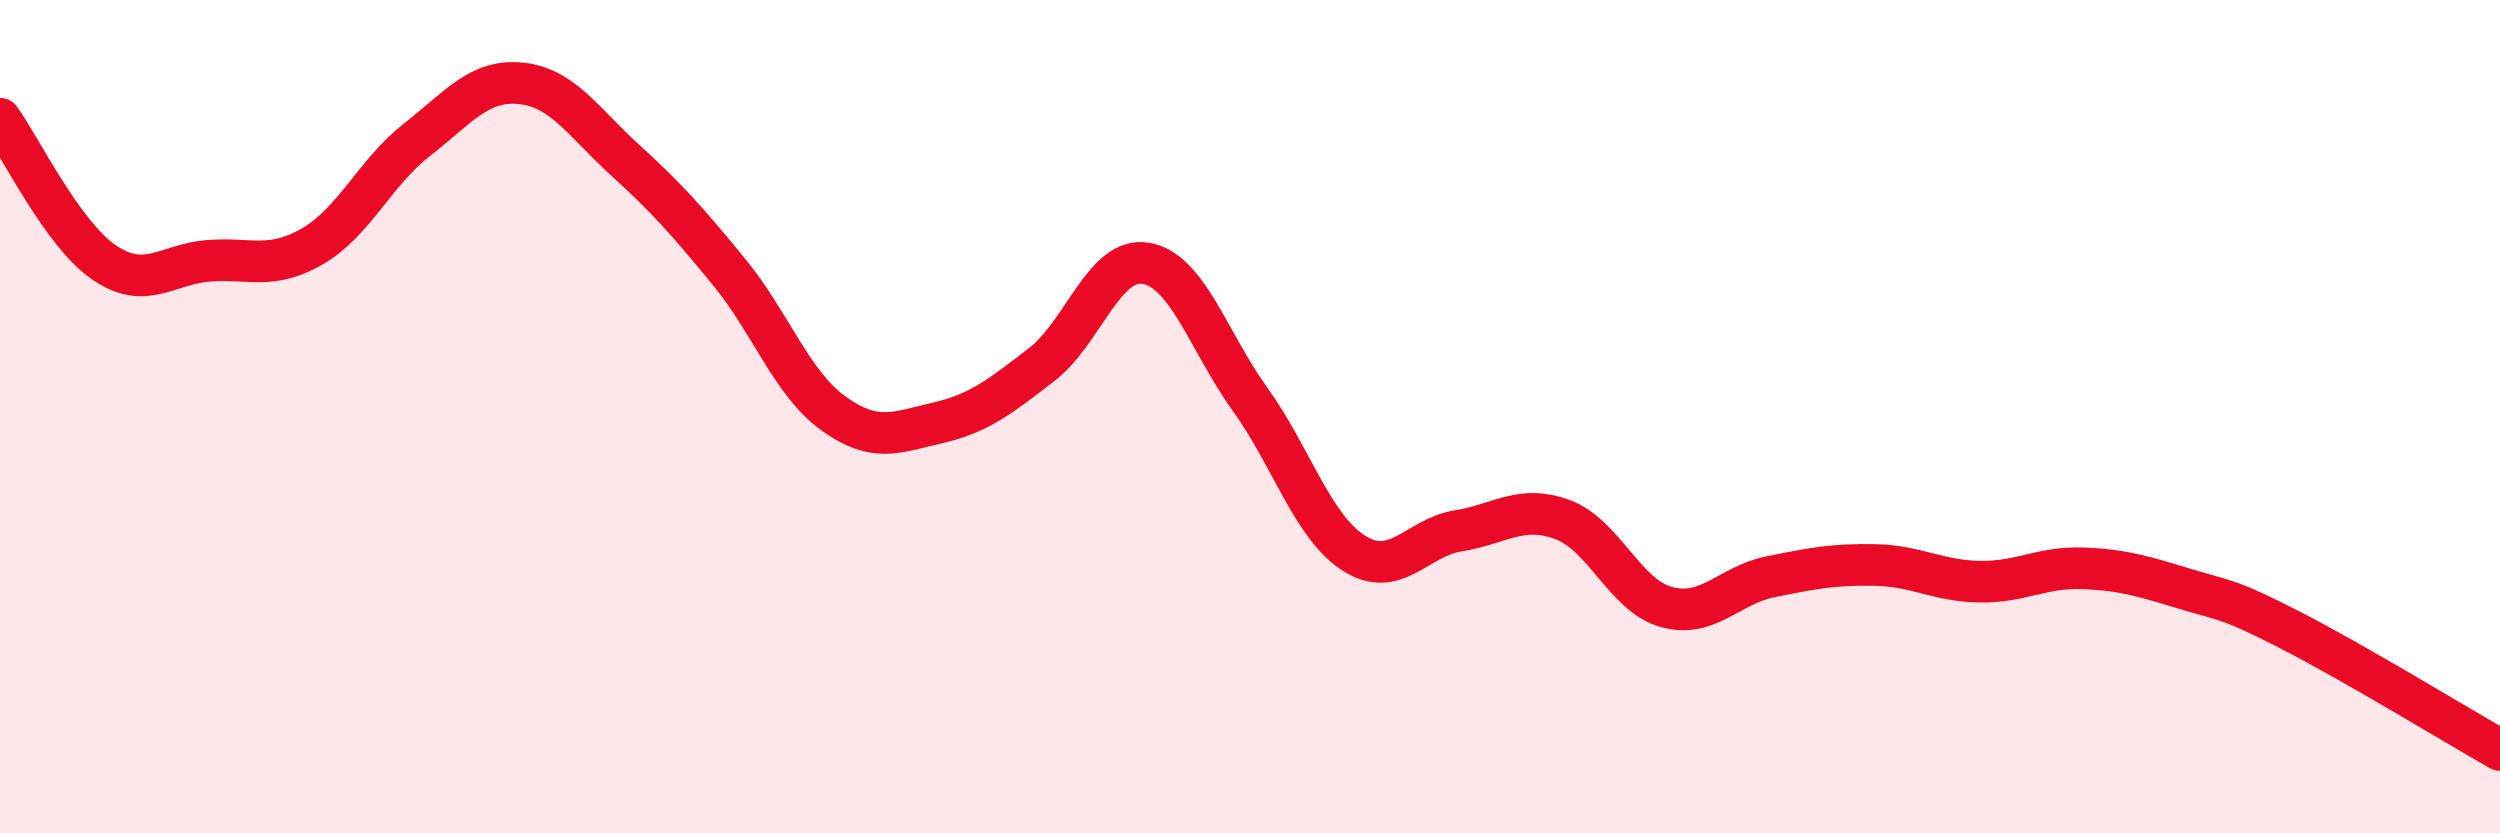
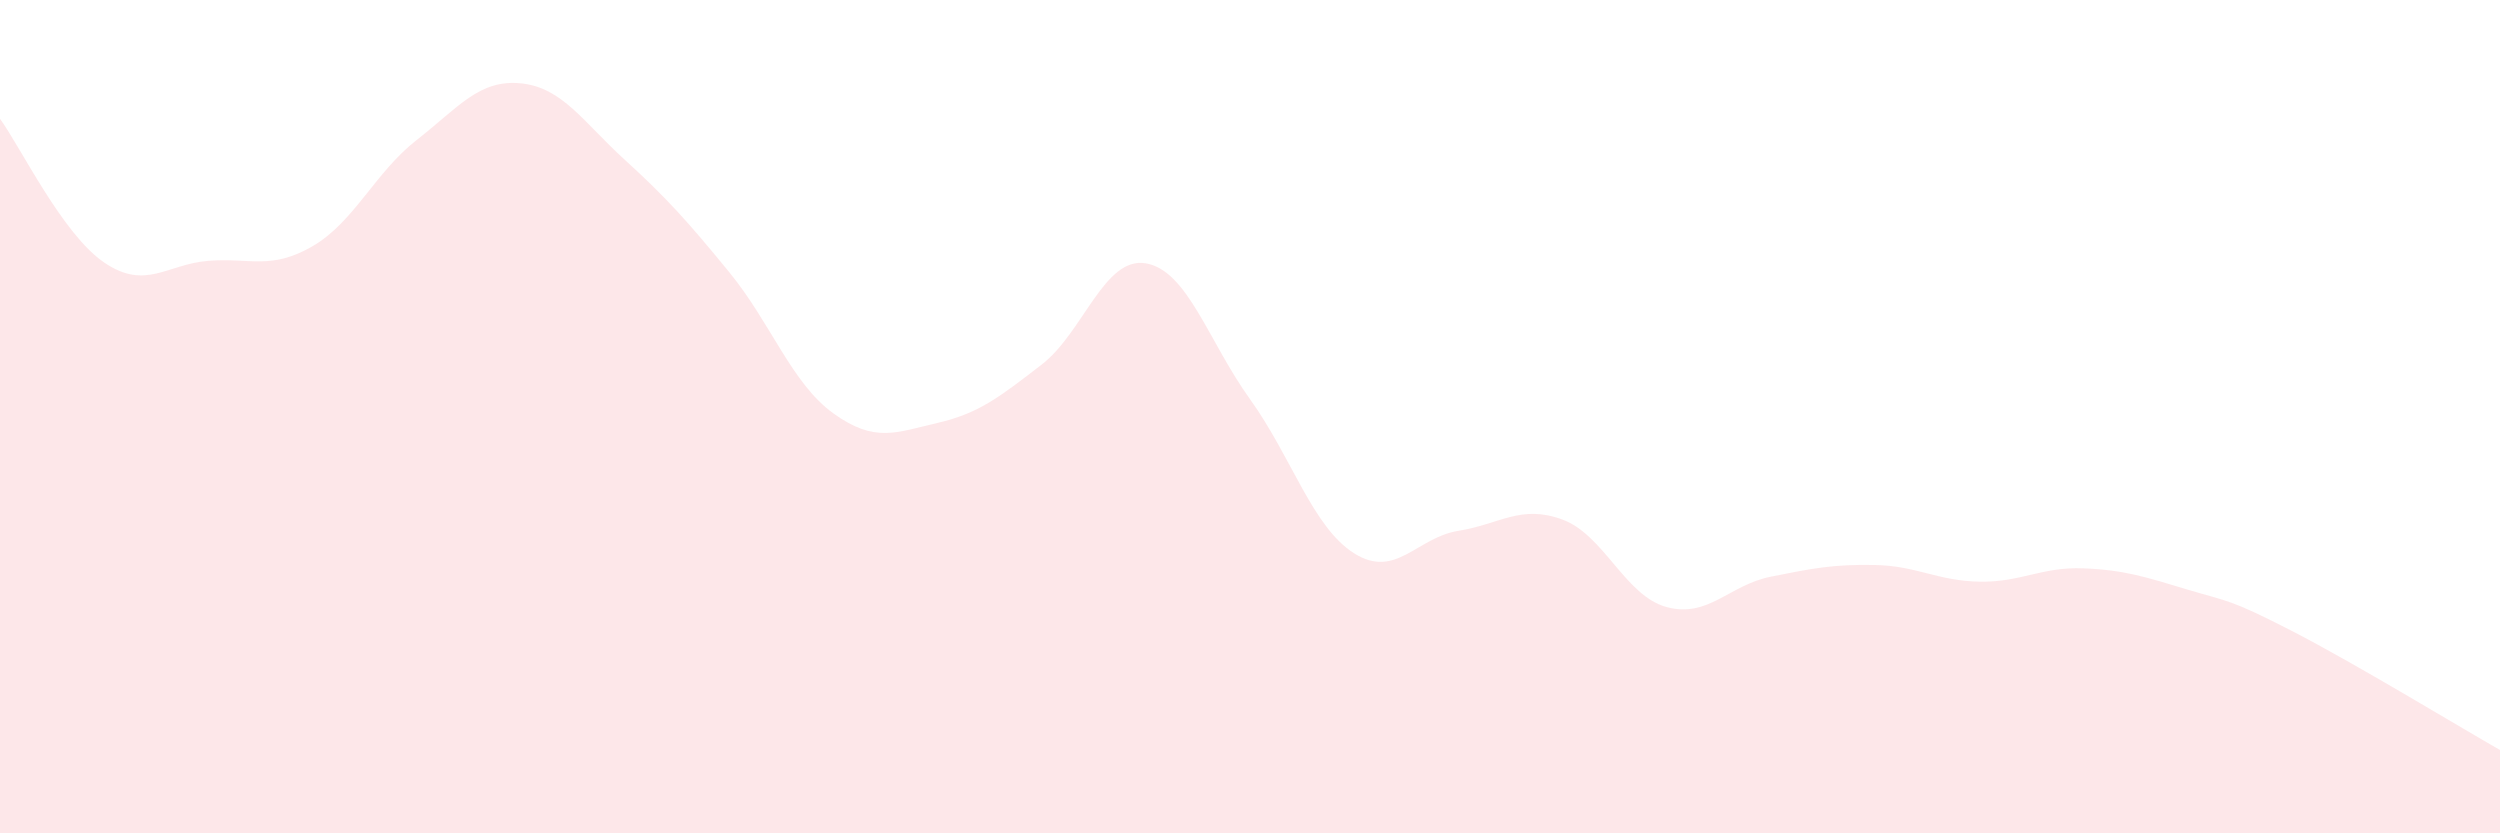
<svg xmlns="http://www.w3.org/2000/svg" width="60" height="20" viewBox="0 0 60 20">
  <path d="M 0,2.85 C 0.5,3.54 1.5,5.62 2.5,6.3 C 3.5,6.98 4,6.34 5,6.26 C 6,6.18 6.5,6.49 7.5,5.91 C 8.5,5.33 9,4.14 10,3.36 C 11,2.58 11.5,1.9 12.5,2 C 13.5,2.1 14,2.93 15,3.84 C 16,4.75 16.5,5.31 17.5,6.53 C 18.5,7.75 19,9.2 20,9.92 C 21,10.64 21.5,10.38 22.5,10.15 C 23.5,9.92 24,9.52 25,8.75 C 26,7.98 26.5,6.15 27.5,6.32 C 28.5,6.49 29,8.19 30,9.58 C 31,10.97 31.5,12.65 32.5,13.28 C 33.5,13.91 34,12.9 35,12.74 C 36,12.58 36.5,12.1 37.5,12.47 C 38.5,12.84 39,14.3 40,14.57 C 41,14.84 41.5,14.04 42.5,13.84 C 43.5,13.64 44,13.54 45,13.56 C 46,13.58 46.5,13.94 47.5,13.96 C 48.5,13.98 49,13.6 50,13.64 C 51,13.68 51.5,13.85 52.5,14.15 C 53.5,14.45 53.5,14.37 55,15.14 C 56.5,15.91 59,17.43 60,18L60 20L0 20Z" fill="#EB0A25" opacity="0.1" stroke-linecap="round" stroke-linejoin="round" />
-   <path d="M 0,2.85 C 0.5,3.54 1.5,5.62 2.5,6.3 C 3.5,6.98 4,6.34 5,6.26 C 6,6.18 6.5,6.49 7.5,5.91 C 8.5,5.33 9,4.14 10,3.36 C 11,2.58 11.5,1.9 12.5,2 C 13.5,2.1 14,2.93 15,3.84 C 16,4.75 16.5,5.31 17.5,6.53 C 18.5,7.75 19,9.2 20,9.92 C 21,10.64 21.5,10.38 22.5,10.15 C 23.5,9.92 24,9.52 25,8.75 C 26,7.98 26.5,6.15 27.5,6.32 C 28.5,6.49 29,8.19 30,9.58 C 31,10.97 31.5,12.65 32.5,13.28 C 33.5,13.91 34,12.9 35,12.74 C 36,12.58 36.5,12.1 37.5,12.47 C 38.5,12.84 39,14.3 40,14.57 C 41,14.84 41.5,14.04 42.5,13.84 C 43.5,13.64 44,13.54 45,13.56 C 46,13.58 46.5,13.94 47.5,13.96 C 48.5,13.98 49,13.6 50,13.64 C 51,13.68 51.5,13.85 52.5,14.15 C 53.5,14.45 53.5,14.37 55,15.14 C 56.5,15.91 59,17.43 60,18" stroke="#EB0A25" stroke-width="1" fill="none" stroke-linecap="round" stroke-linejoin="round" />
</svg>